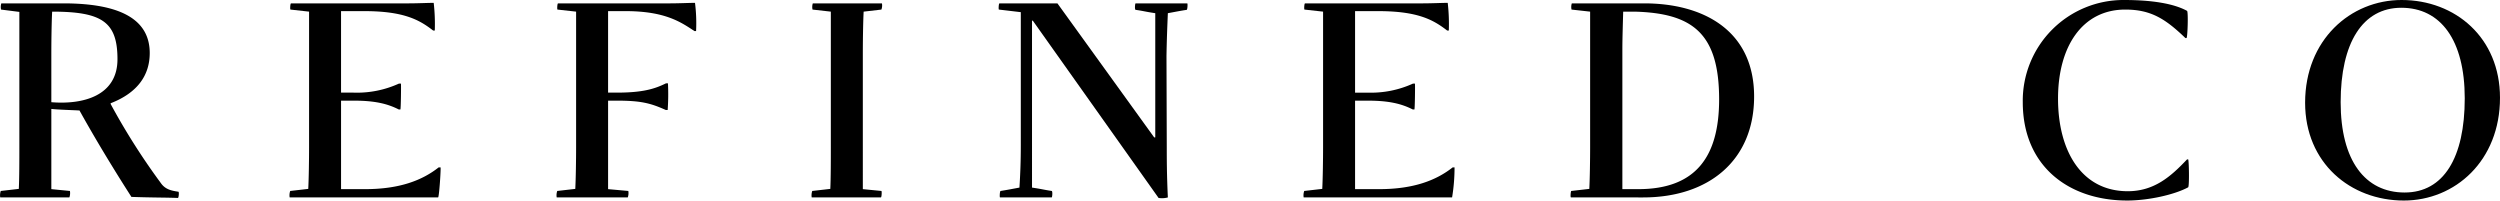
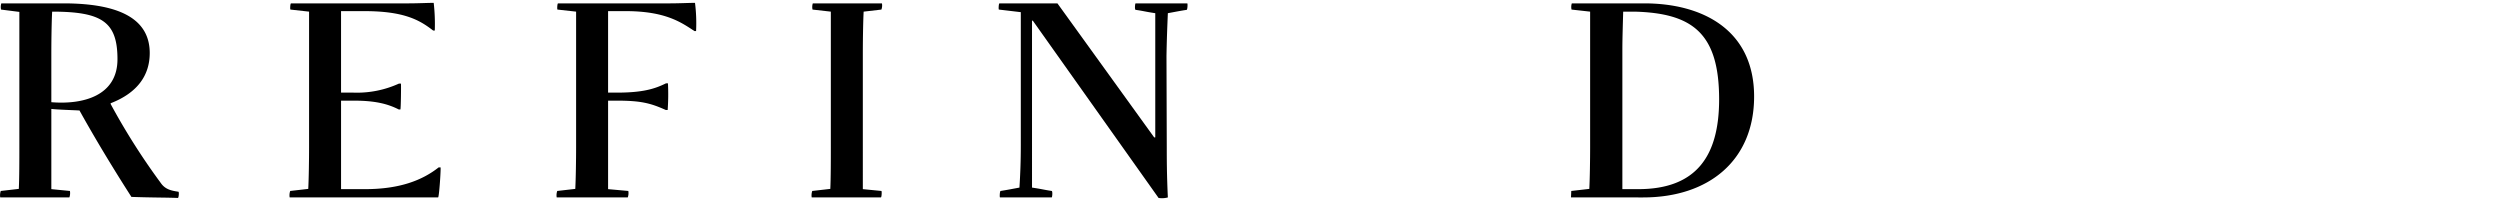
<svg xmlns="http://www.w3.org/2000/svg" viewBox="0 0 525.109 42.121" data-sanitized-data-name="Layer 1" data-name="Layer 1" id="Layer_1">
  <g>
    <path d="M37.365,41.577c-3.1-.108-4.998-.055-9.759-.218-4.02-6.25-7.925-12.77-10.908-18.152-2.066-.108-4.421-.163-5.915-.326V39.728l3.904.381a2.671,2.671,0,0,1-.116,1.359H.046a2.821,2.821,0,0,1,.116-1.359l3.788-.434c.116-2.121.116-6.305.116-8.642V2.5L.218,2.011A2.535,2.535,0,0,1,.279.707H13.309C26.456.707,31.45,4.782,31.45,11.142c0,4.674-2.583,8.369-8.209,10.543v.163A140.387,140.387,0,0,0,33.804,38.479c.917,1.304,2.183,1.575,3.672,1.793C37.649,40.327,37.537,41.577,37.365,41.577Zm-26.582-20.11c6.604.544,13.892-1.304,13.892-9.021,0-7.827-3.212-10.001-13.72-10.001-.116,2.066-.172,6.305-.172,8.642Z" id="fullLogo" />
    <path d="M60.959,40.109l3.788-.434c.116-2.121.172-6.305.172-8.642V2.445l-3.905-.434c-.116,0-.056-1.304.116-1.304h24.8c1.722,0,4.189-.11,5.166-.11a39.233,39.233,0,0,1,.228,5.816h-.344C88.17,4.24,84.954,2.337,76.517,2.337H71.635v17.12h2.643a21.25,21.25,0,0,0,9.527-1.903H84.21c.056,0,0,5.434-.116,5.434h-.344c-2.355-1.194-4.994-1.848-9.415-1.848h-2.699V39.728h5.054c7.232,0,11.998-1.848,15.441-4.564h.4c.116,0-.284,6.304-.517,6.304H60.843A2.723,2.723,0,0,1,60.959,40.109Z" data-sanitized-data-name="fullLogo" data-name="fullLogo" id="fullLogo-2" />
    <path d="M117.047,40.109l3.788-.434c.116-2.121.172-6.305.172-8.642V2.445l-3.904-.434c-.116,0-.056-1.304.116-1.304h23.595c1.722,0,4.189-.11,5.166-.11a34.132,34.132,0,0,1,.228,5.925h-.344c-2.755-1.793-6.027-4.185-14.464-4.185h-3.676v17.12h1.782c5.45,0,7.977-.762,10.388-1.958h.405a45.849,45.849,0,0,1-.06,5.599h-.4c-3.155-1.414-5.166-1.958-10.276-1.958h-1.838V39.728l4.249.381a2.67,2.67,0,0,1-.116,1.359H116.931A2.773,2.773,0,0,1,117.047,40.109Z" data-sanitized-data-name="fullLogo" data-name="fullLogo" id="fullLogo-3" />
    <path d="M170.611,40.109l3.788-.434c.112-2.121.112-6.305.112-8.642V2.445l-3.844-.434A2.534,2.534,0,0,1,170.724.707h14.524a2.513,2.513,0,0,1-.116,1.304l-3.728.434c-.116,2.121-.172,6.305-.172,8.642V39.728l3.9.381c.116.055.06,1.359-.112,1.359H170.495A2.773,2.773,0,0,1,170.611,40.109Z" data-sanitized-data-name="fullLogo" data-name="fullLogo" id="fullLogo-4" />
    <path d="M210.164,40.109c1.722-.271,2.471-.434,3.965-.707.172-2.771.284-5.489.284-8.968V2.555l-4.593-.544c-.112,0-.056-1.304.116-1.304h12.17L242.429,28.86h.228V2.771c-2.179-.326-2.295-.434-4.133-.705-.228-.055-.112-1.359,0-1.359h10.852c.112,0,.056,1.304-.116,1.359-1.722.271-2.467.434-3.96.705-.116,2.773-.228,5.489-.288,8.968l.06,19.24c0,2.066,0,5.707.228,10.49a4.638,4.638,0,0,1-1.95.108L216.94,4.348h-.172V39.402c2.183.326,2.355.436,4.133.707.232.055.116,1.359,0,1.359H210.052C209.936,41.468,209.992,40.164,210.164,40.109Z" data-sanitized-data-name="fullLogo" data-name="fullLogo" id="fullLogo-5" />
-     <path d="M273.944,40.109l3.788-.434c.116-2.121.172-6.305.172-8.642V2.445l-3.9-.434c-.116,0-.06-1.304.112-1.304h24.8c1.722,0,4.193-.11,5.17-.11a39.247,39.247,0,0,1,.228,5.816H303.97c-2.815-2.172-6.027-4.075-14.468-4.075h-4.878v17.12h2.639a21.271,21.271,0,0,0,9.531-1.903h.4c.06,0,0,5.434-.112,5.434h-.344c-2.355-1.194-4.998-1.848-9.419-1.848h-2.695V39.728h5.05c7.236,0,11.998-1.848,15.445-4.564h.4a38.921,38.921,0,0,1-.516,6.304H273.828A2.77,2.77,0,0,1,273.944,40.109Z" data-sanitized-data-name="fullLogo" data-name="fullLogo" id="fullLogo-6" />
-     <path d="M330.036,40.109l3.788-.434c.116-2.121.172-6.305.172-8.642V2.445l-3.904-.434a2.533,2.533,0,0,1,.056-1.304h15.213c12.286,0,23.078,5.598,23.078,19.566,0,13.369-9.471,21.196-23.306,21.196H329.976C329.803,41.468,329.92,40.164,330.036,40.109Zm14.064-.381c12.114,0,16.991-6.847,16.991-18.859,0-13.913-5.626-18.099-17.736-18.425H340.94c-.056,2.066-.172,5.652-.172,7.882V39.728Z" data-sanitized-data-name="fullLogo" data-name="fullLogo" id="fullLogo-7" />
-     <path d="M424.871,21.467A21.156,21.156,0,0,1,446.171,0c5.855,0,10.448.762,13.203,2.282.288.163.116,5.707-.116,5.707H459.03c-4.133-3.967-7.176-5.979-12.63-5.979-8.954,0-14.124,7.664-14.124,18.696,0,11.087,4.998,19.458,14.641,19.458,5.57,0,9.07-3.099,12.458-6.686h.228c.172,0,.288,5.707,0,5.87-2.811,1.52-8.265,2.771-12.803,2.771C434.574,42.121,424.871,34.946,424.871,21.467Z" data-sanitized-data-name="fullLogo" data-name="fullLogo" id="fullLogo-8" />
-     <path d="M484.174,21.577C484.174,8.371,493.705,0,504.441,0c11.253,0,20.667,7.882,20.667,20.544,0,13.206-9.415,21.577-20.207,21.577C493.705,42.121,484.174,34.239,484.174,21.577Zm33.53-.925c0-12.228-5.054-19.022-13.319-19.022-8.153,0-12.746,7.393-12.746,19.837,0,12.23,5.11,18.969,13.435,18.969C513.283,40.435,517.704,33.098,517.704,20.652Z" data-sanitized-data-name="fullLogo" data-name="fullLogo" id="fullLogo-9" />
+     <path d="M330.036,40.109l3.788-.434c.116-2.121.172-6.305.172-8.642V2.445l-3.904-.434a2.533,2.533,0,0,1,.056-1.304h15.213c12.286,0,23.078,5.598,23.078,19.566,0,13.369-9.471,21.196-23.306,21.196H329.976Zm14.064-.381c12.114,0,16.991-6.847,16.991-18.859,0-13.913-5.626-18.099-17.736-18.425H340.94c-.056,2.066-.172,5.652-.172,7.882V39.728Z" data-sanitized-data-name="fullLogo" data-name="fullLogo" id="fullLogo-7" />
  </g>
</svg>